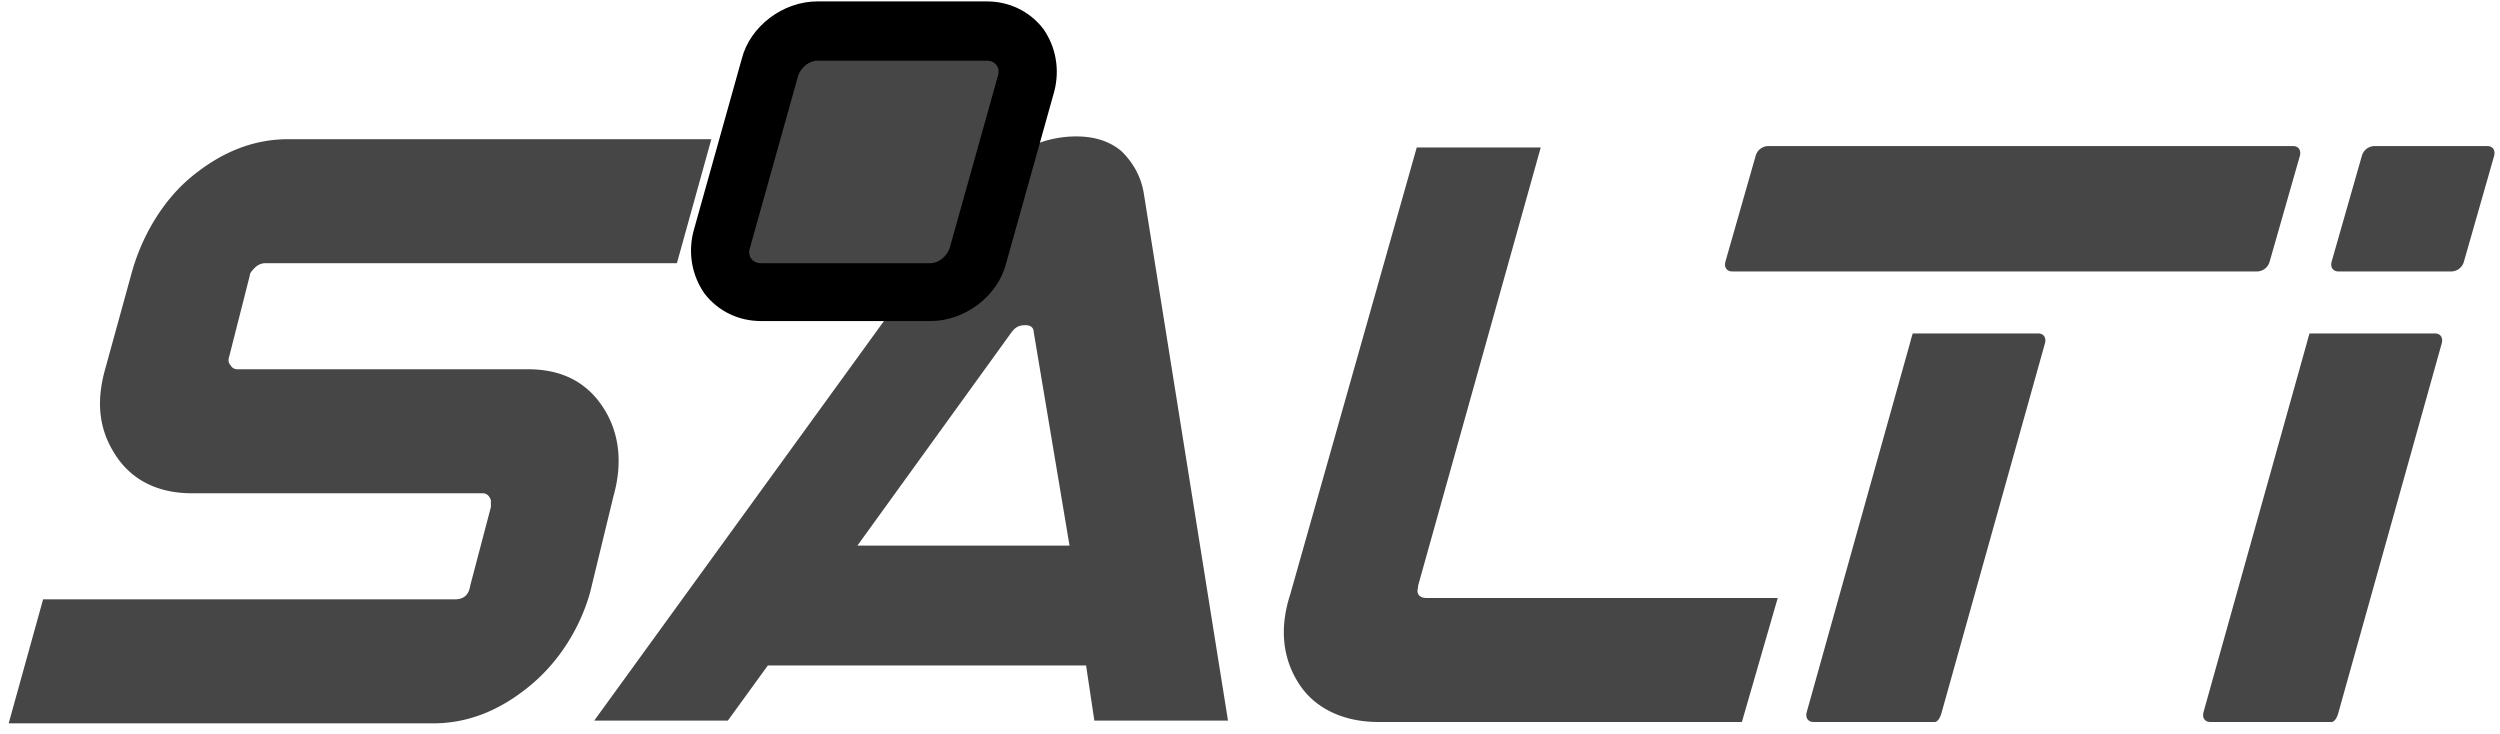
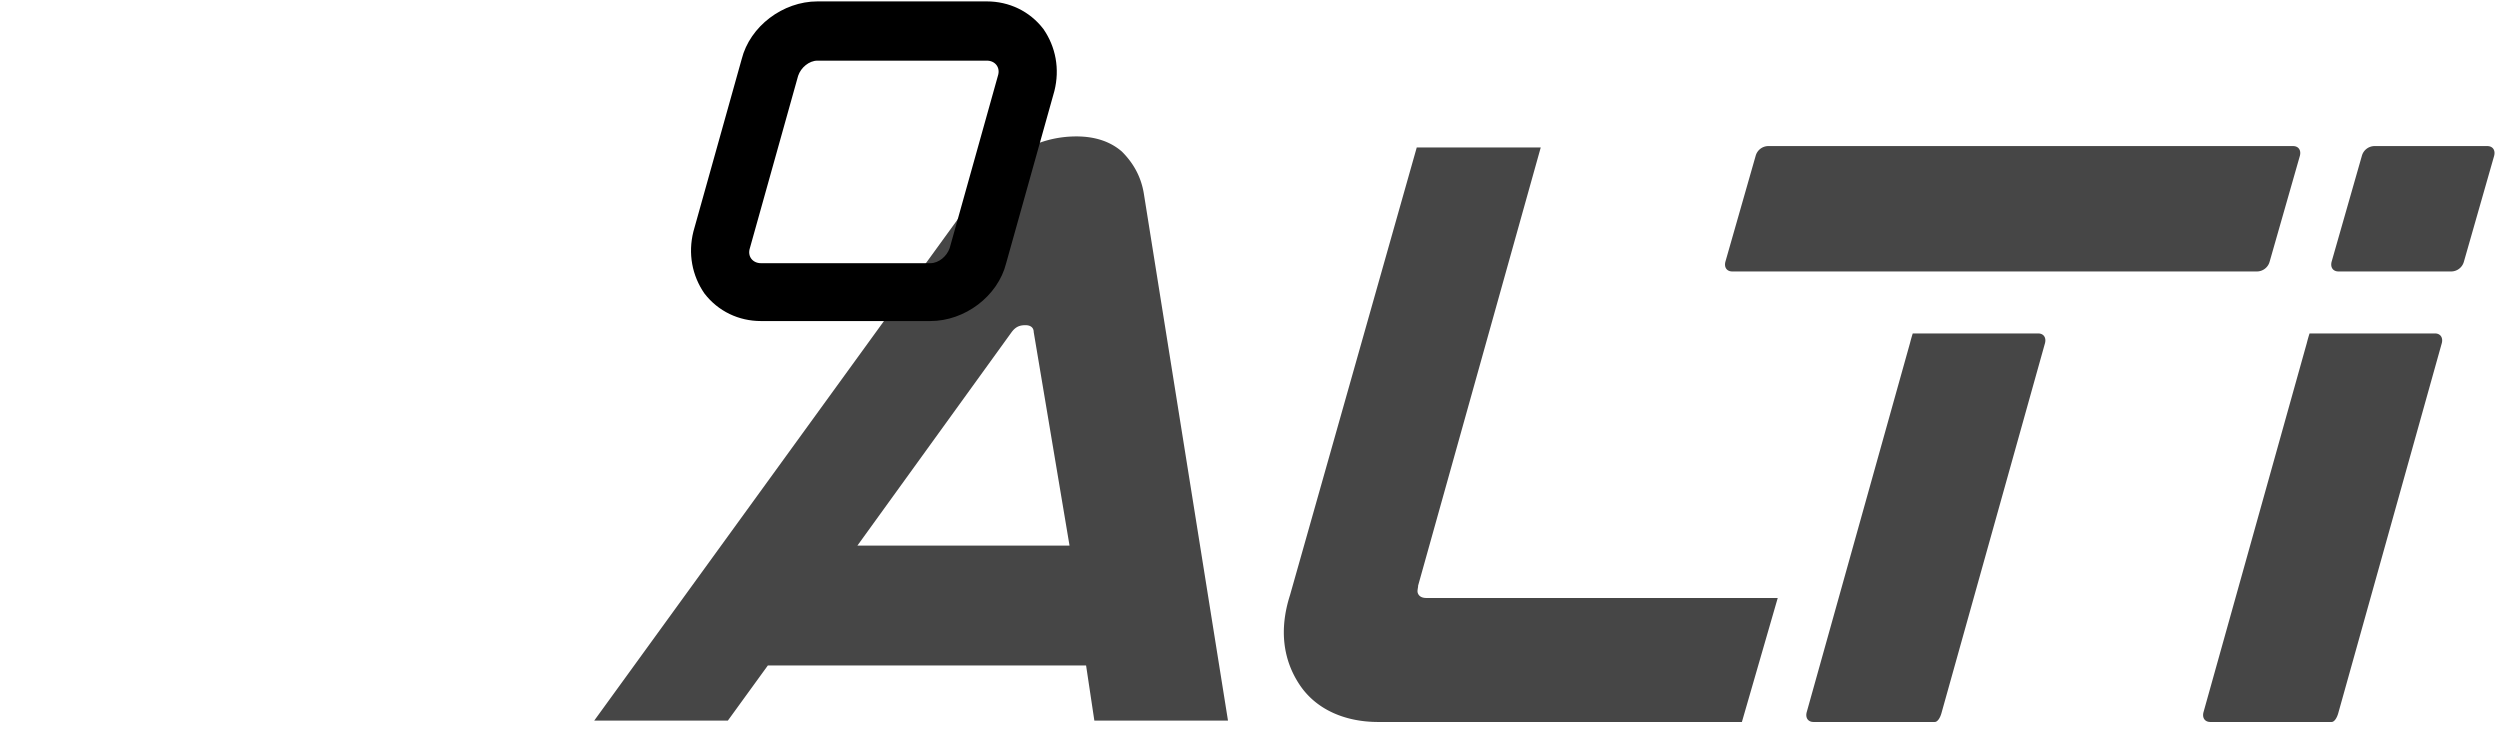
<svg xmlns="http://www.w3.org/2000/svg" data-file="salti-logo-footer.svg" aria-hidden="true" width="167" height="49">
  <g fill="none" fill-rule="nonzero">
    <path fill="#464646" d="M76.416 12.979c-.184-1.197-.736-2.117-1.473-2.853-.736-.645-1.748-1.013-3.037-1.013-2.577 0-4.878 1.289-6.718 3.866L39.694 48.136h8.927l2.67-3.681h21.26l.552 3.681h8.927L76.416 12.98zM57.273 36.448L67.58 22.182c.276-.368.552-.46.92-.46s.552.184.552.46l2.393 14.266H57.273zM116.36 48.228H92.061c-2.209 0-4.142-.828-5.246-2.485-1.104-1.656-1.38-3.681-.644-5.982L94.639 9.85h8.283l-8.191 29.267c0 .184-.092.368 0 .552.092.184.276.276.552.276h23.47l-2.394 8.283zM166.61 10.402c.093-.368-.091-.644-.46-.644h-7.546a.884.884 0 0 0-.829.644l-2.025 7.086c-.092.369.092.645.46.645h7.548a.884.884 0 0 0 .828-.645l2.025-7.086zM154.922 22.274h-.644s-.092.276-.184.645l-6.903 24.665c-.092.368.092.644.46.644h8.1c.184 0 .368-.276.46-.644l6.902-24.665c.092-.369-.092-.645-.46-.645h-7.73zM128.416 22.274h-.644s-.092.276-.184.645l-6.903 24.665c-.092.368.092.644.46.644h8.099c.184 0 .368-.276.46-.644l6.903-24.665c.092-.369-.092-.645-.46-.645h-7.731zM153.634 10.402c.092-.368-.092-.644-.46-.644h-35.066a.884.884 0 0 0-.828.644l-2.025 7.086c-.092.369.092.645.46.645h35.066a.884.884 0 0 0 .828-.645l2.025-7.086z" />
-     <path fill="#464646" d="M50.738 19.513c-.92 0-1.657-.368-2.209-1.104-.552-.644-.644-1.565-.46-2.393L51.29 4.512c.368-1.381 1.749-2.393 3.222-2.393h11.32c.92 0 1.656.368 2.209 1.104.552.644.644 1.565.46 2.393L65.28 17.12c-.368 1.38-1.749 2.393-3.222 2.393h-11.32z" />
    <path fill="#000" d="M65.924 4.051c.552 0 .92.46.736 1.013L63.44 16.568c-.184.552-.736 1.013-1.289 1.013H50.83c-.552 0-.92-.46-.736-1.013l3.221-11.504c.184-.552.736-1.013 1.289-1.013h11.32m0-3.957h-11.32c-2.301 0-4.51 1.656-5.062 3.865L46.32 15.464c-.368 1.472-.092 2.945.737 4.141.92 1.197 2.3 1.841 3.773 1.841h11.32c2.301 0 4.51-1.657 5.062-3.865l3.222-11.505c.368-1.472.092-2.945-.737-4.141-.92-1.197-2.3-1.841-3.773-1.841" />
-     <path fill="#464646" d="M39.418 39.577c-.645 2.3-2.025 4.602-4.05 6.258-2.025 1.657-4.141 2.485-6.442 2.485H.579l2.3-8.283H30.4c.551 0 .92-.276 1.012-.92l1.38-5.246v-.46c-.092-.276-.276-.46-.552-.46h-19.42c-2.208 0-3.957-.829-5.061-2.486-1.105-1.656-1.381-3.497-.737-5.798l1.749-6.35c.644-2.393 2.025-4.878 4.05-6.535 2.024-1.656 4.141-2.485 6.442-2.485h28.255l-2.301 8.284H17.697a.994.994 0 0 0-.644.276c-.184.184-.368.368-.368.552l-1.38 5.43c-.093.276 0 .46.091.552a.506.506 0 0 0 .46.276h19.42c2.209 0 3.866.829 4.97 2.485 1.104 1.657 1.38 3.682.736 5.983l-1.564 6.442z" />
  </g>
</svg>